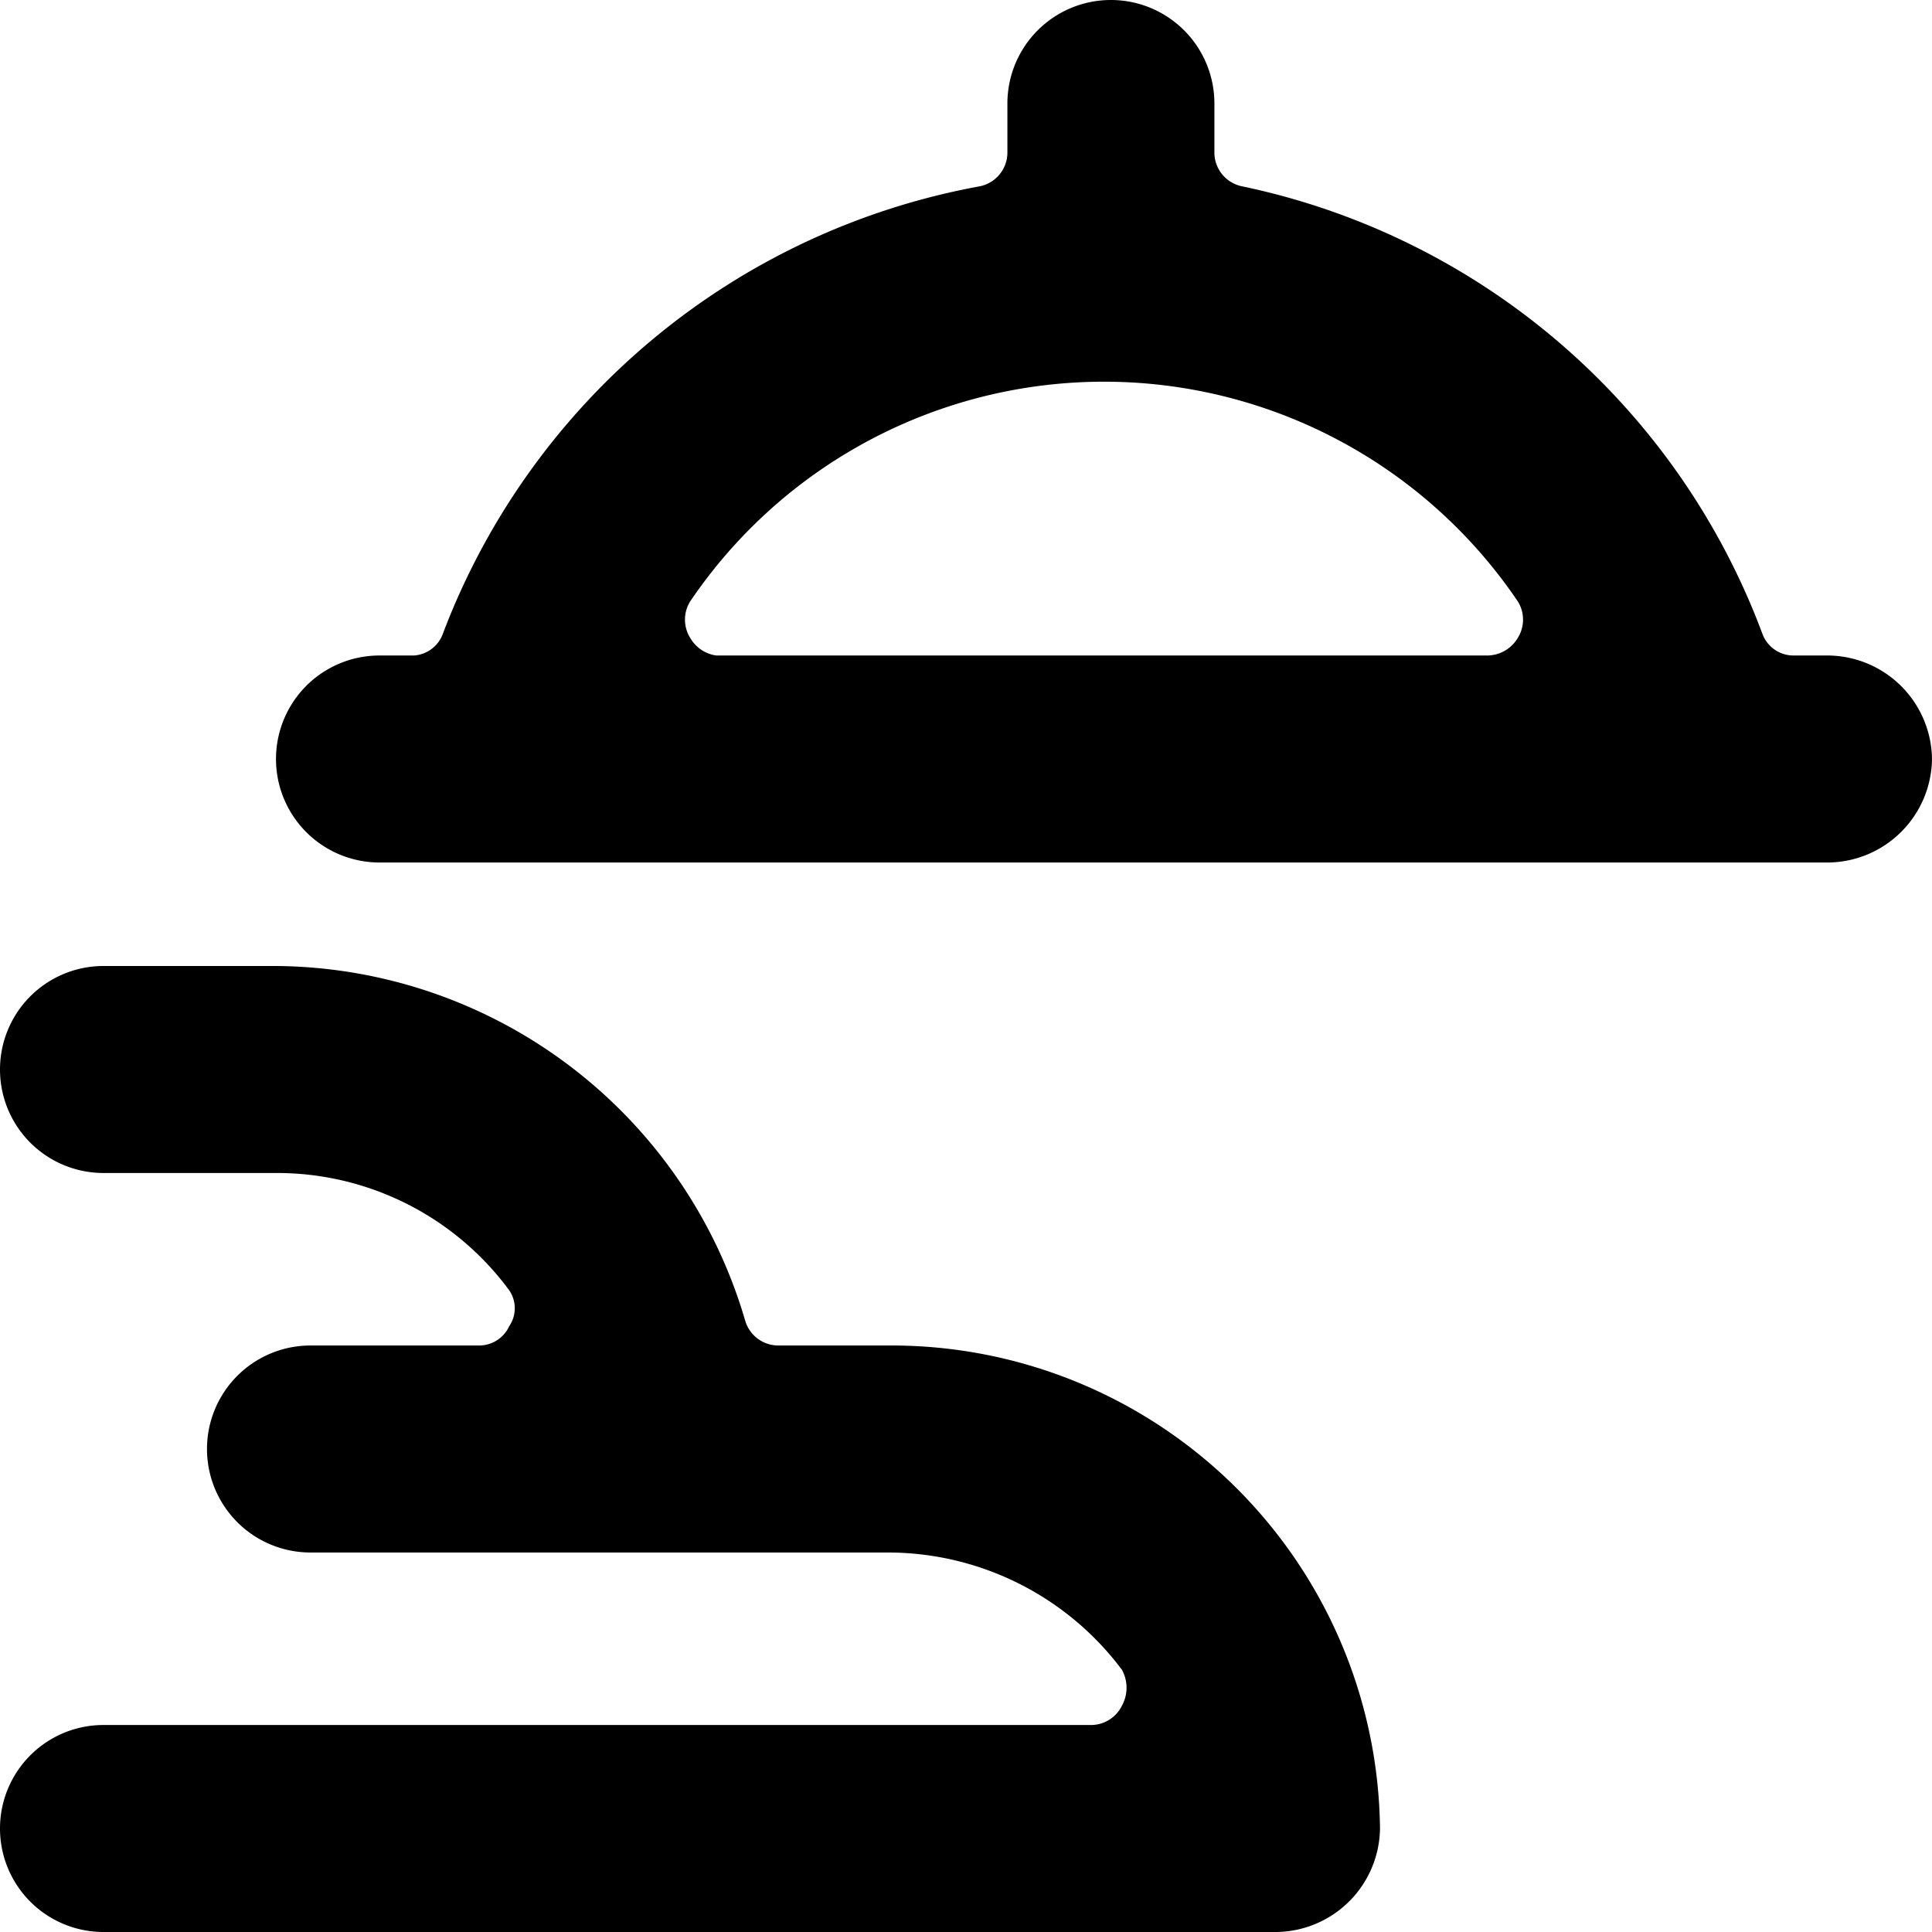
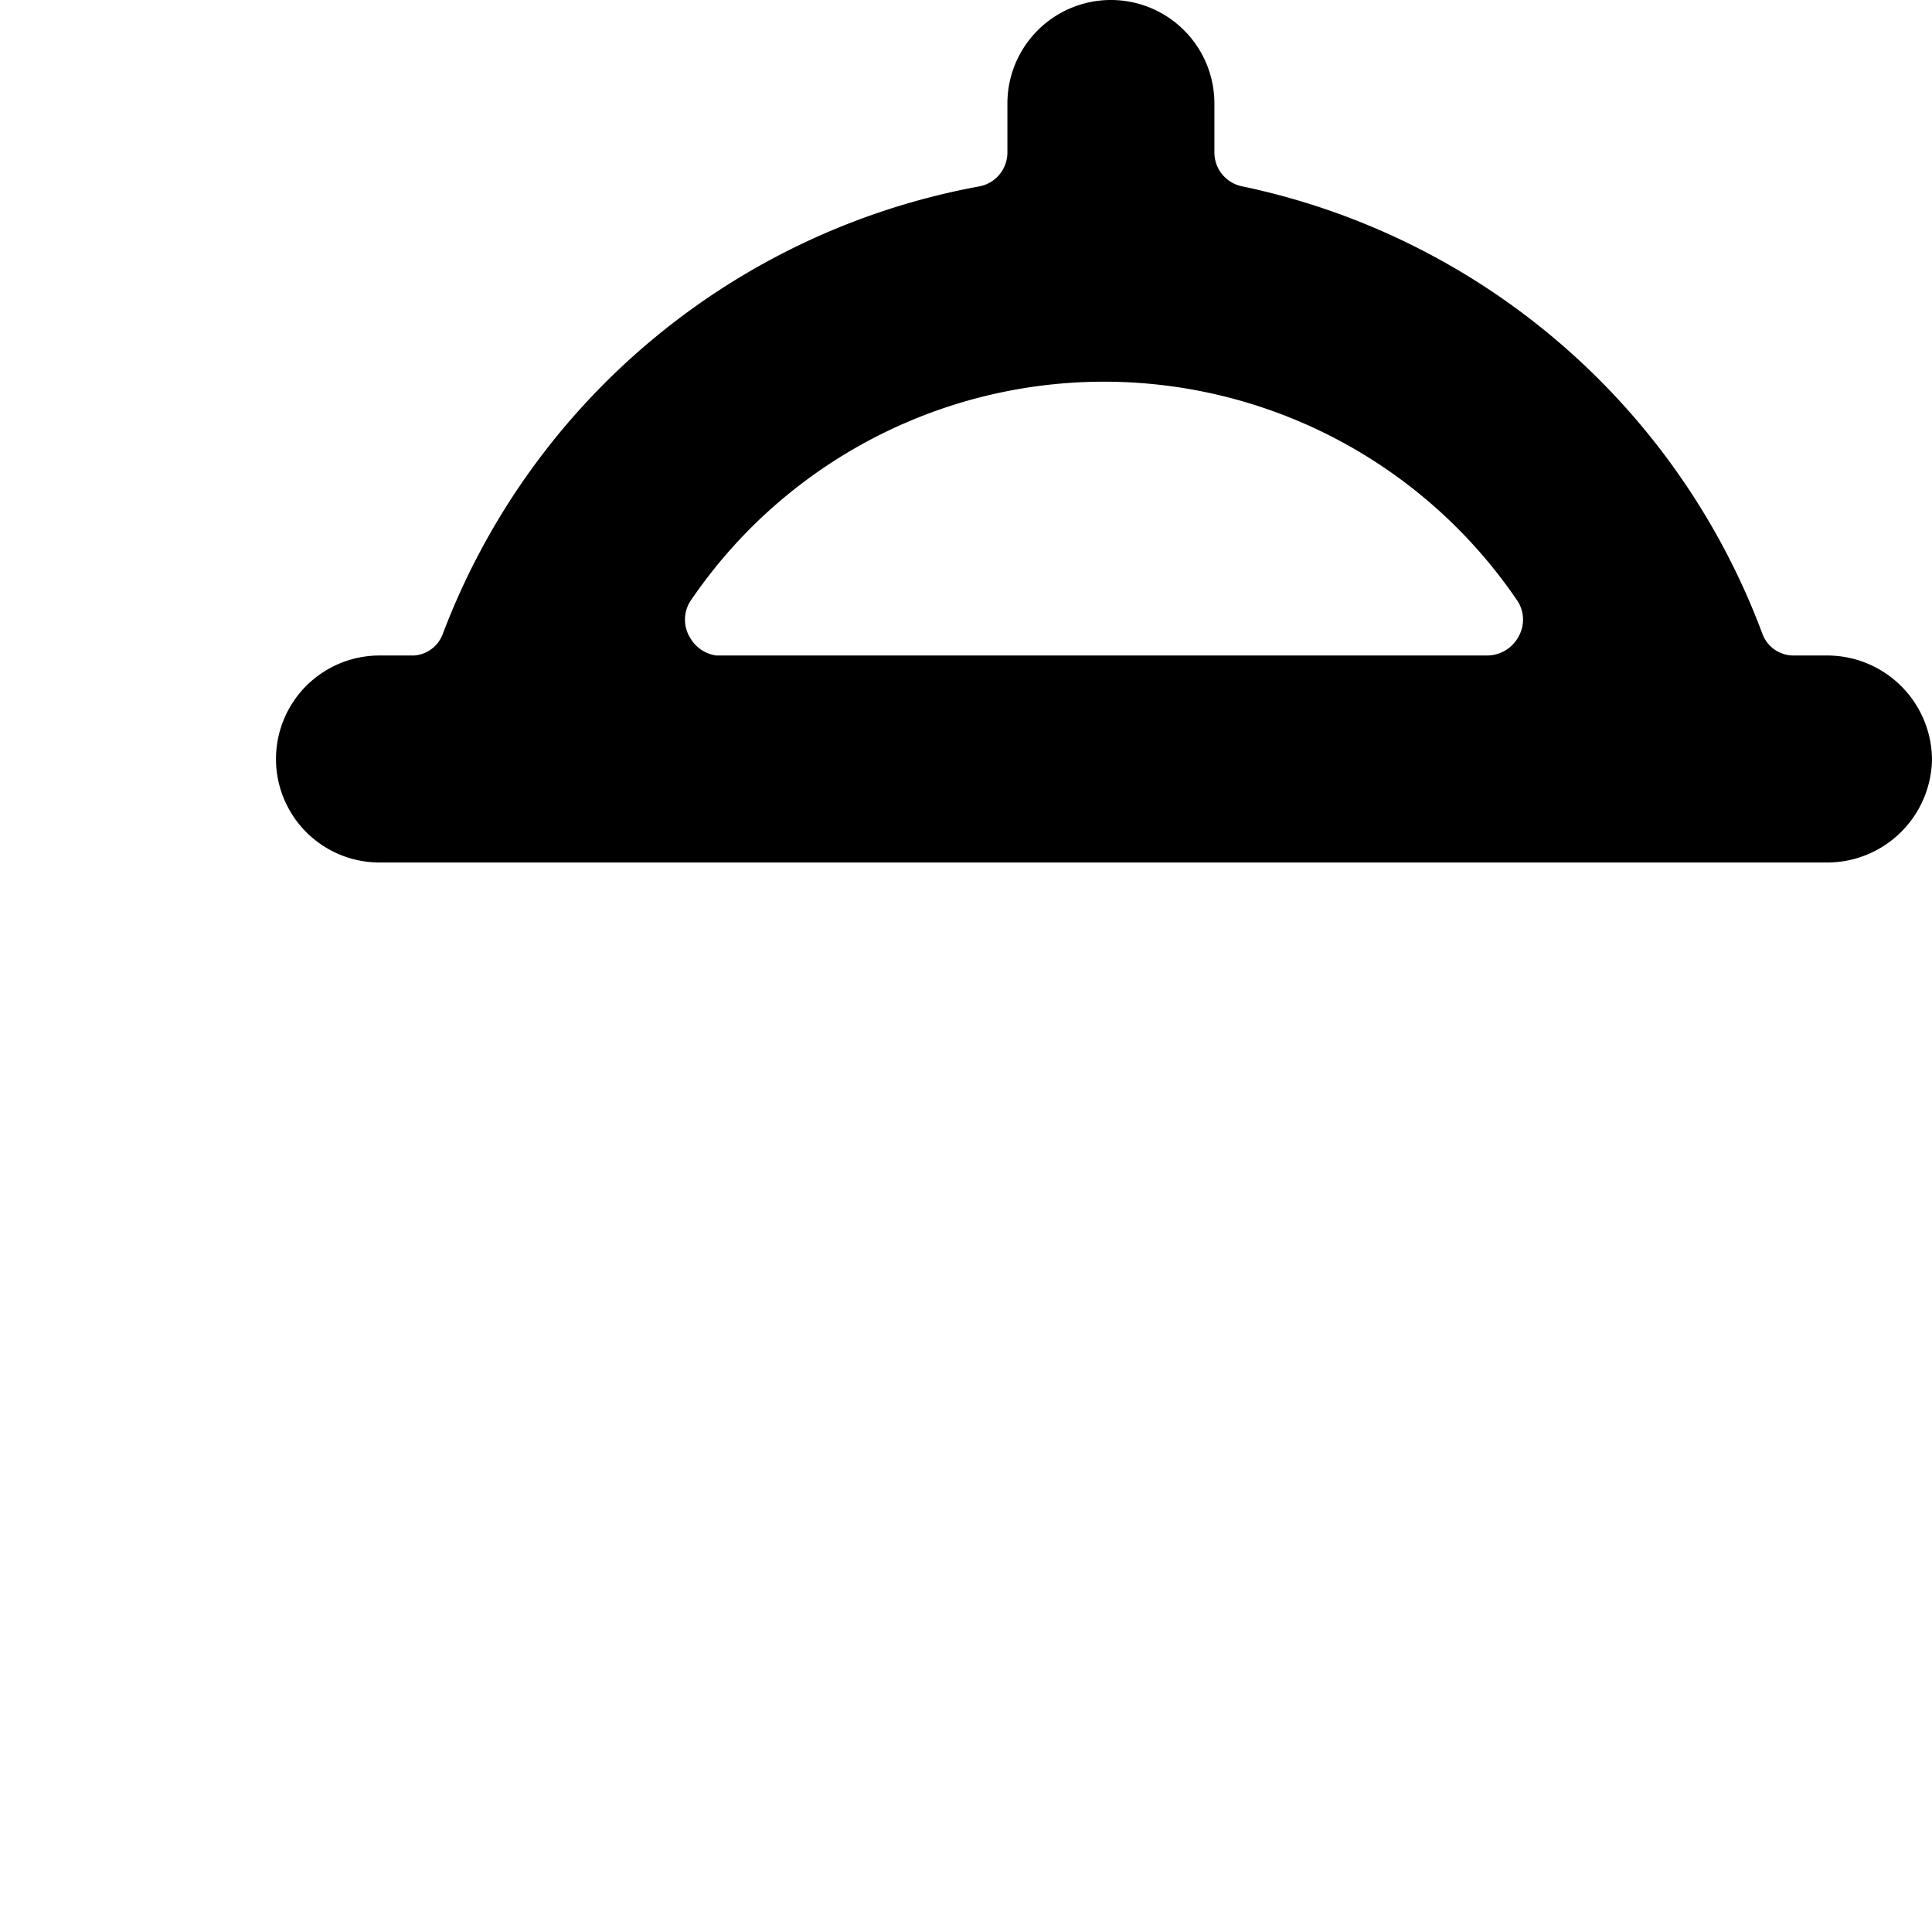
<svg xmlns="http://www.w3.org/2000/svg" viewBox="0 0 14 14">
  <g>
-     <path d="M6.44,9.75h-.8a.25.25,0,0,1-.24-.18A3.57,3.57,0,0,0,2,7H.75a.75.75,0,0,0,0,1.5H2a2.09,2.09,0,0,1,1.69.85.23.23,0,0,1,0,.26.24.24,0,0,1-.22.14H2.25a.75.75,0,0,0,0,1.5H6.44a2.12,2.12,0,0,1,1.69.85.27.27,0,0,1,0,.26.25.25,0,0,1-.23.14H.75a.75.75,0,0,0,0,1.5h8.5a.76.76,0,0,0,.75-.75A3.54,3.54,0,0,0,6.44,9.75Z" style="fill: #000000" />
    <path d="M14,5.5a.76.76,0,0,0-.75-.75H13a.24.24,0,0,1-.23-.16A5.15,5.15,0,0,0,9,1.35a.25.25,0,0,1-.2-.24V.75a.75.75,0,0,0-1.5,0v.36a.25.25,0,0,1-.2.24A5.15,5.15,0,0,0,3.21,4.59.24.24,0,0,1,3,4.75H2.75a.75.75,0,0,0,0,1.5h10.5A.76.76,0,0,0,14,5.5ZM5.19,4.75A.26.26,0,0,1,5,4.62a.25.25,0,0,1,0-.26,3.62,3.62,0,0,1,6,0,.25.25,0,0,1,0,.26.26.26,0,0,1-.22.13Z" style="fill: #000000" />
  </g>
</svg>